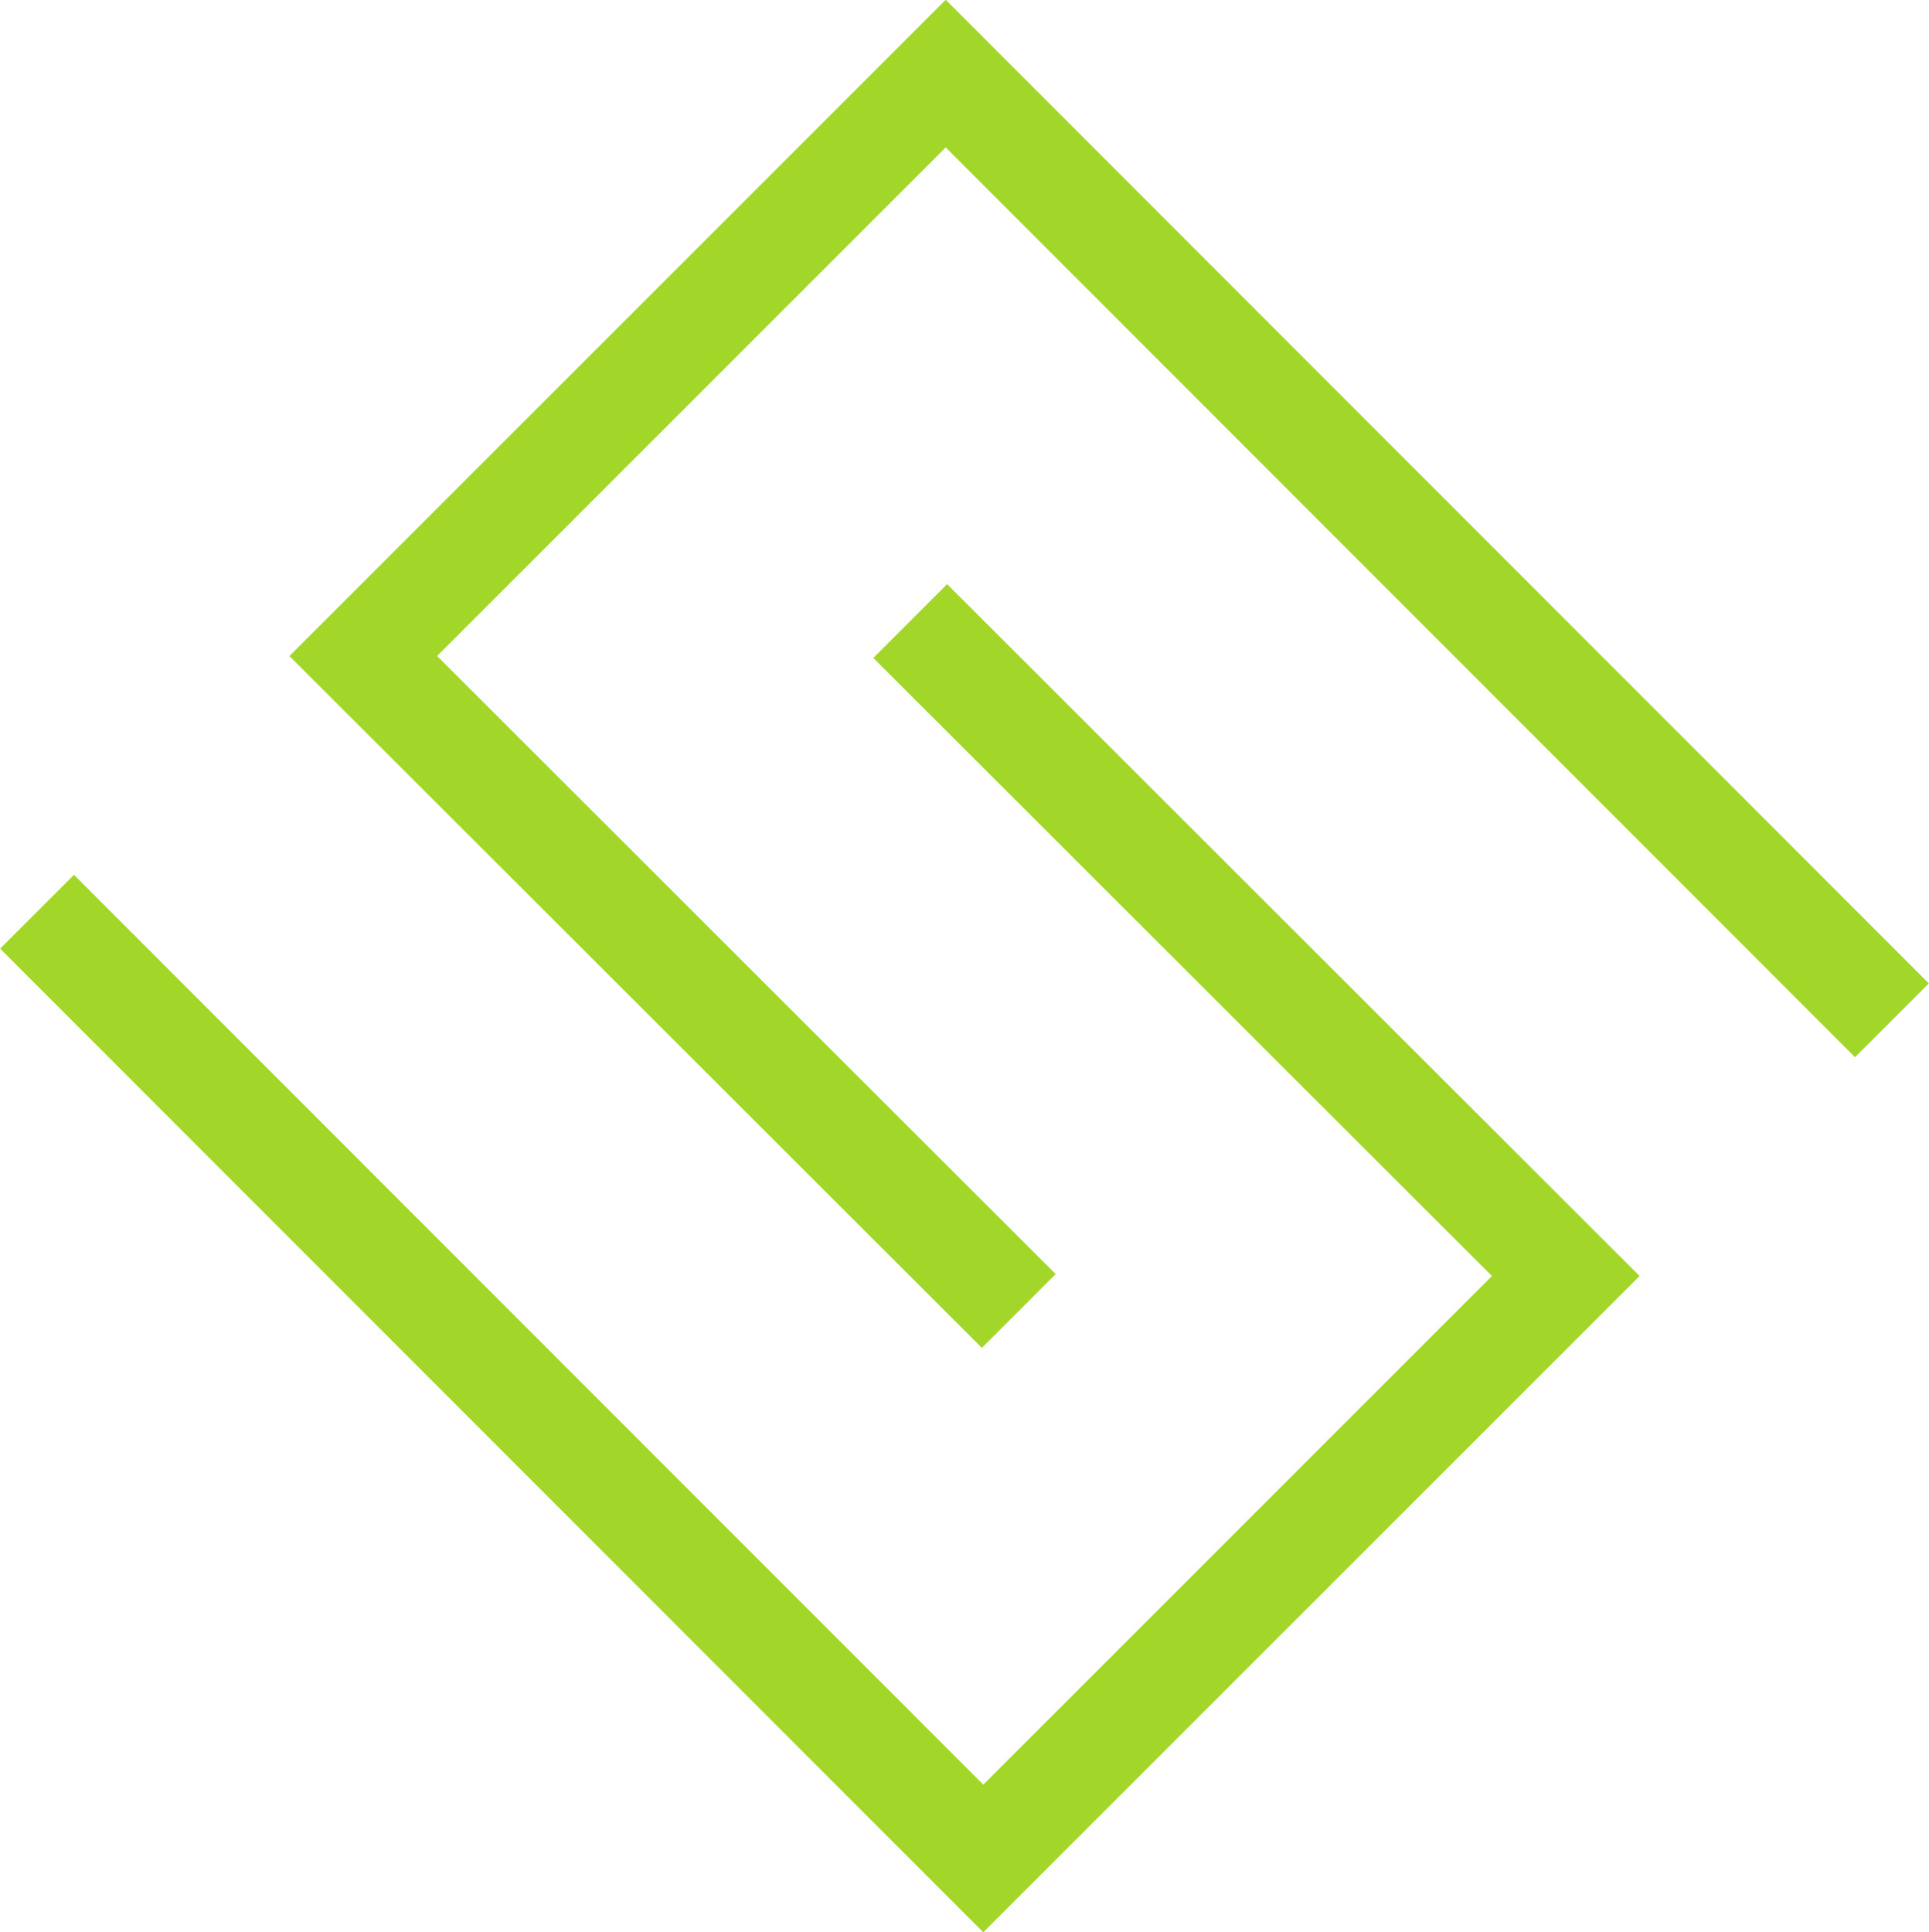
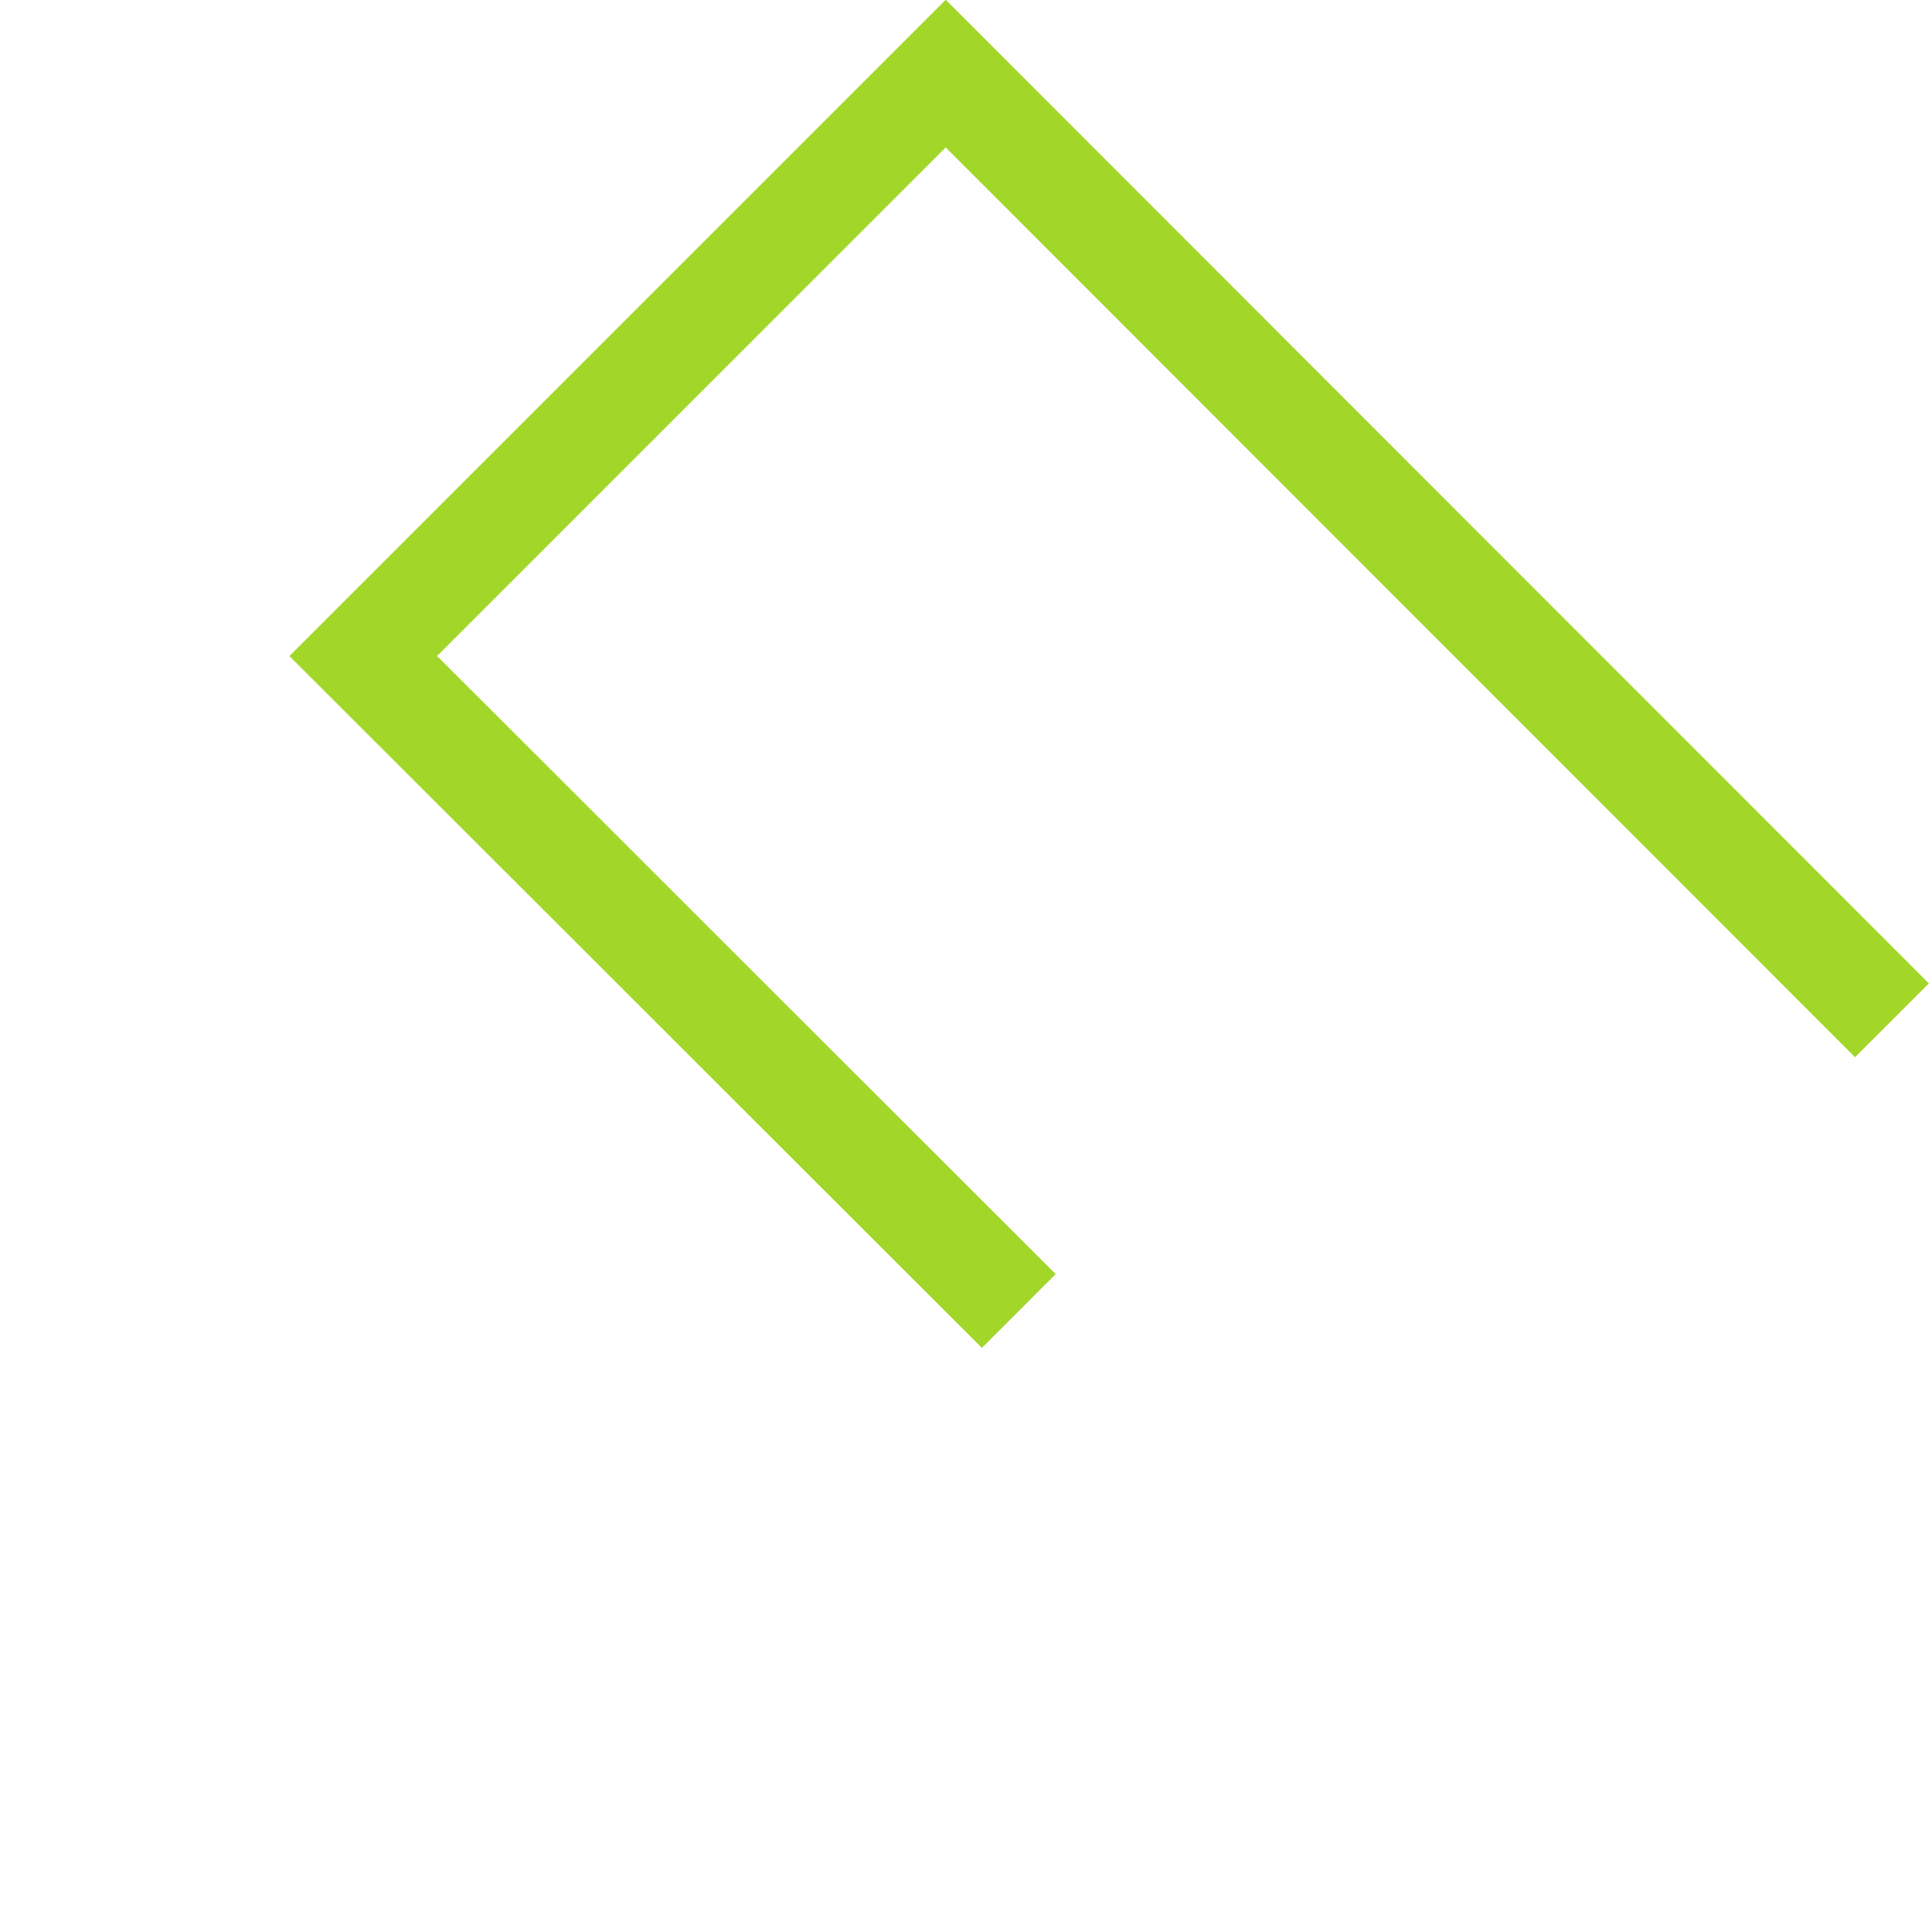
<svg xmlns="http://www.w3.org/2000/svg" viewBox="0 0 36.96 37.02">
  <defs>
    <style>.ebd003b8-dbb5-4d38-bbc9-f38732183091{fill:none;stroke:#a2d729;stroke-width:2px;}</style>
  </defs>
  <title>PIRL</title>
  <g id="ec1089b8-c3a8-4989-a72b-25e0ce30d4ae" data-name="Calque 2">
    <g id="e571de3d-42bd-4158-888b-c868902b82e5" data-name="Line">
      <g id="a56a80b5-0f9e-4a19-bd45-d36bc48cde60" data-name="PIRL">
-         <polyline class="ebd003b8-dbb5-4d38-bbc9-f38732183091" points="17.44 11.9 30 24.45 30 24.45 18.84 35.61 18.84 35.61 0.71 17.47" />
        <polyline class="ebd003b8-dbb5-4d38-bbc9-f38732183091" points="19.52 25.12 6.96 12.57 6.96 12.57 18.12 1.41 18.12 1.41 36.25 19.55" />
      </g>
    </g>
  </g>
</svg>